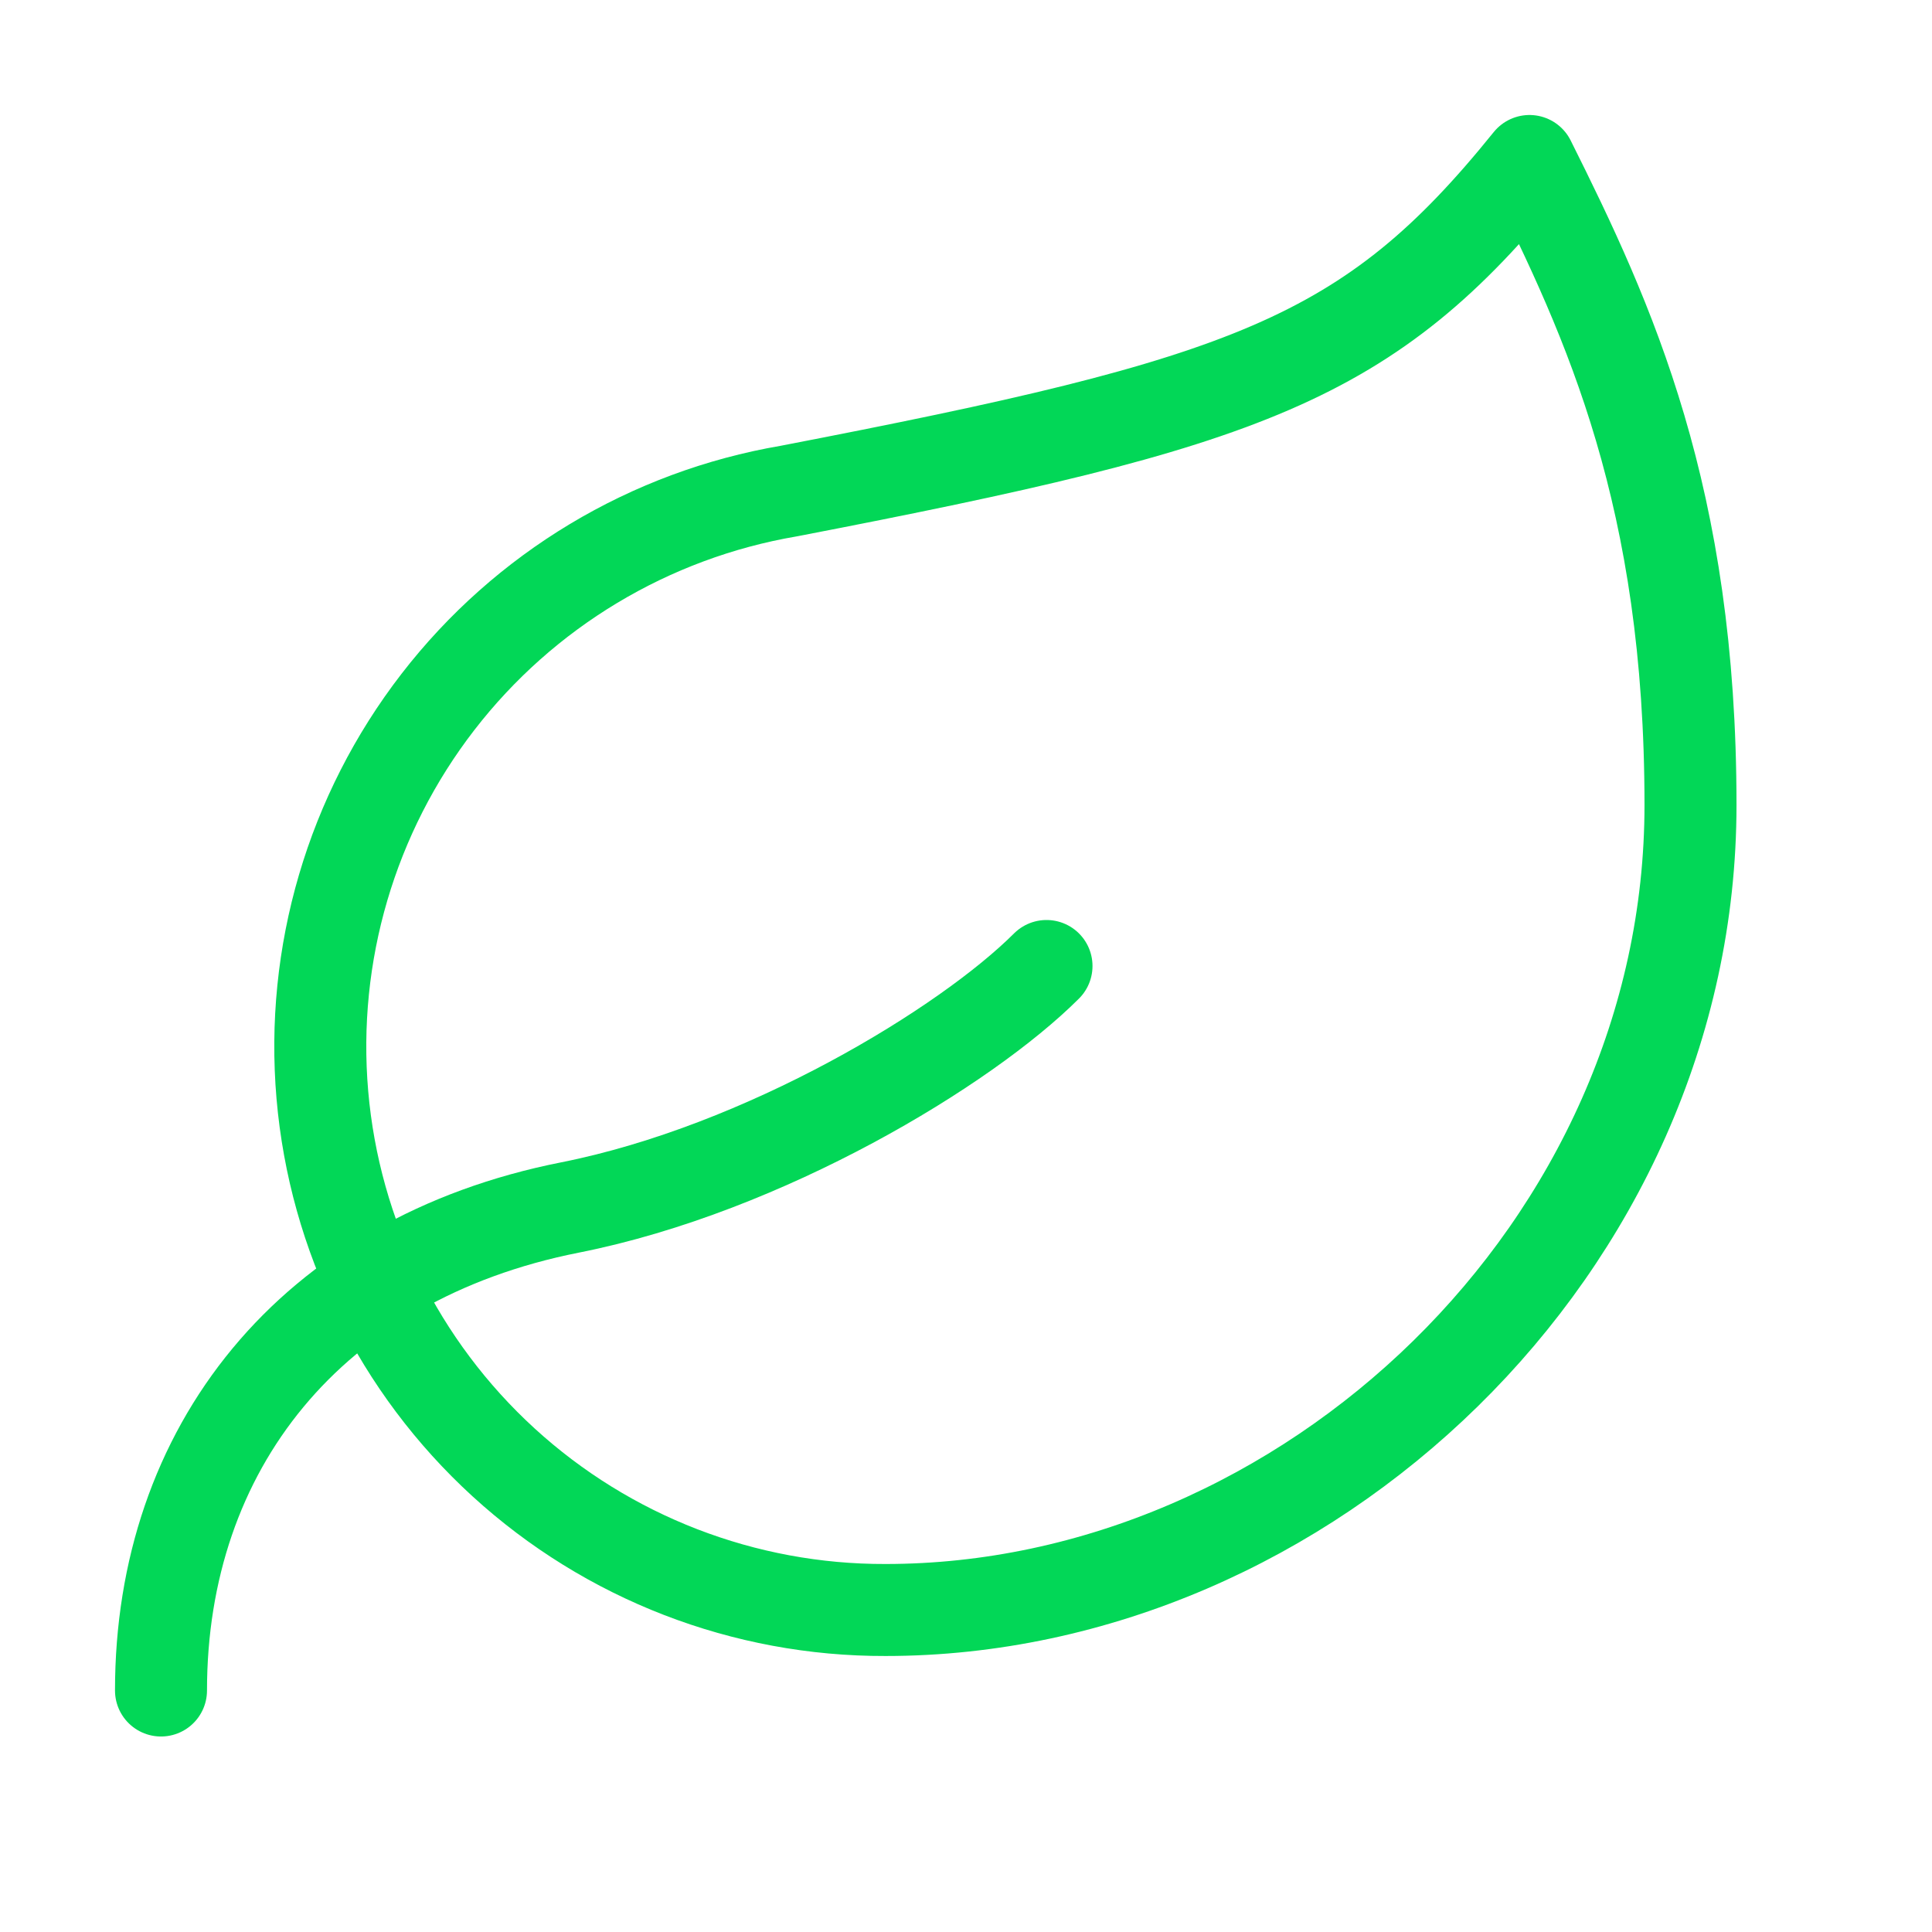
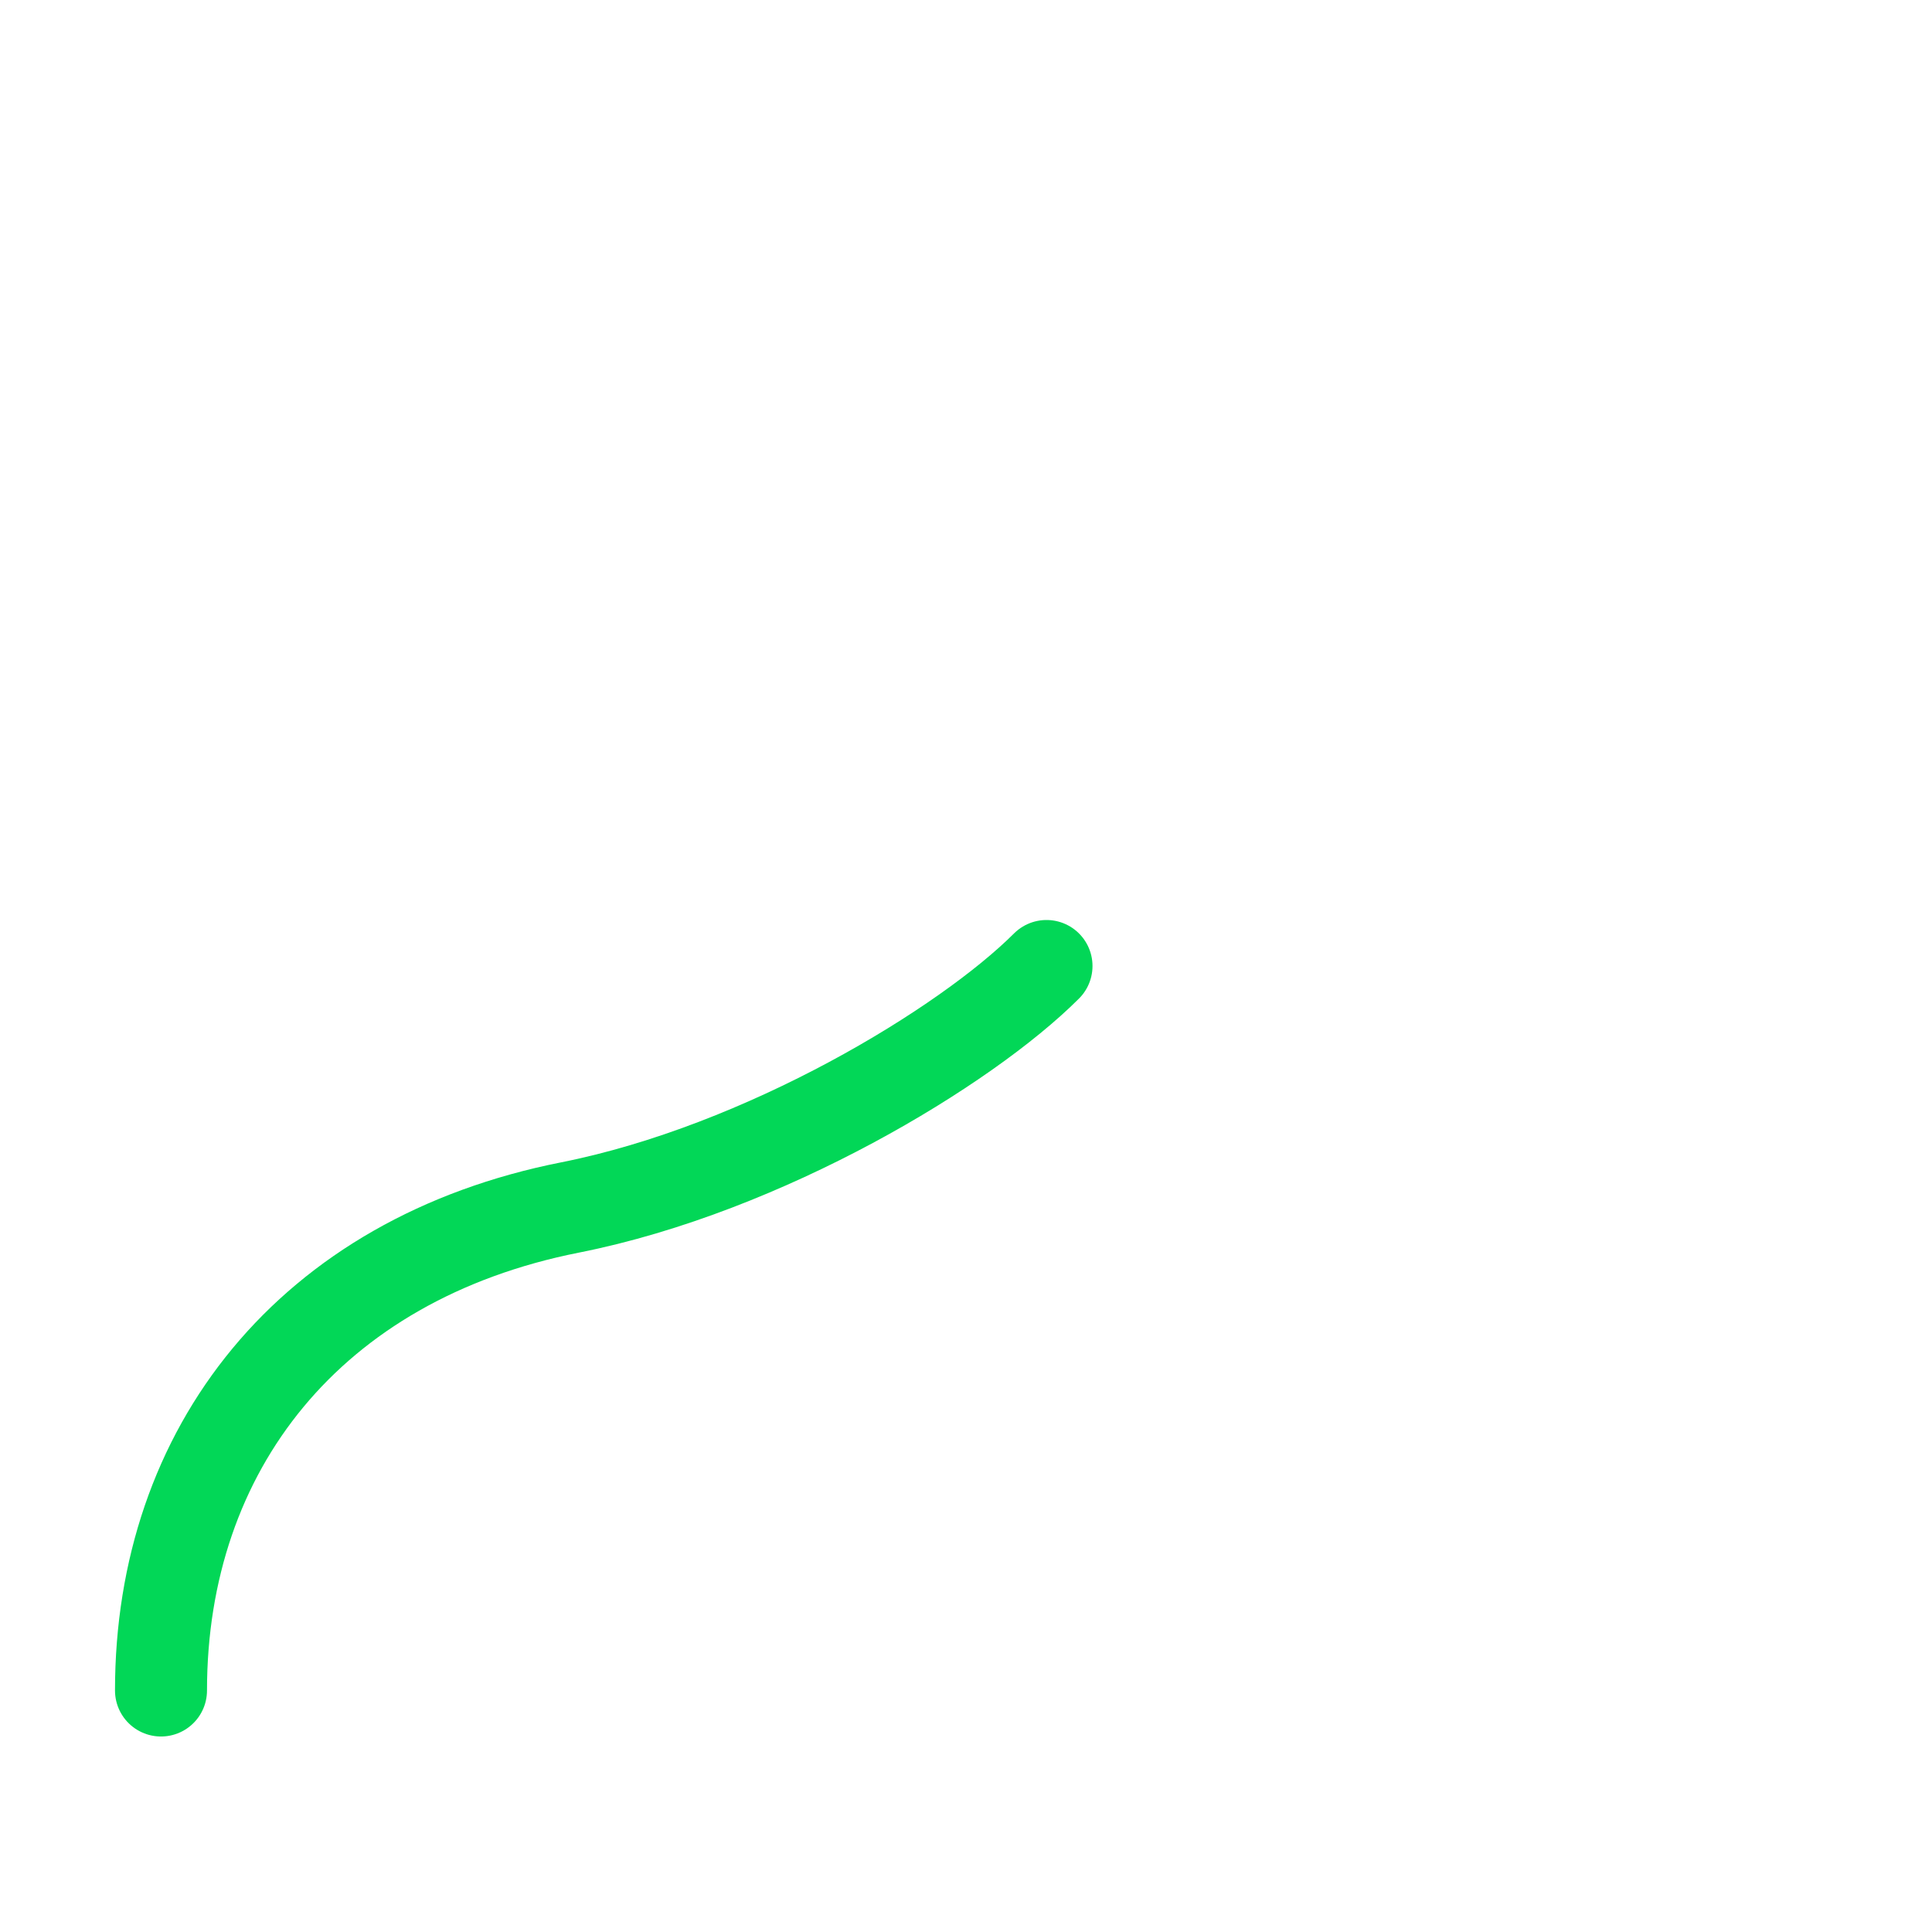
<svg xmlns="http://www.w3.org/2000/svg" width="42" height="42" viewBox="0 0 42 42" fill="none">
-   <path d="M19.25 35C16.177 35.009 13.213 33.863 10.945 31.789C8.678 29.715 7.273 26.865 7.008 23.804C6.744 20.742 7.64 17.693 9.519 15.261C11.397 12.829 14.121 11.192 17.15 10.675C27.125 8.75 29.75 7.84 33.25 3.5C35 7 36.75 10.815 36.75 17.5C36.75 27.125 28.385 35 19.25 35Z" stroke="#02D757" stroke-width="2" stroke-linecap="round" stroke-linejoin="round" />
  <path d="M3.5 36.75C3.5 31.5 6.737 27.37 12.39 26.25C16.625 25.41 21 22.75 22.75 21" stroke="#02D757" stroke-width="2" stroke-linecap="round" stroke-linejoin="round" />
</svg>